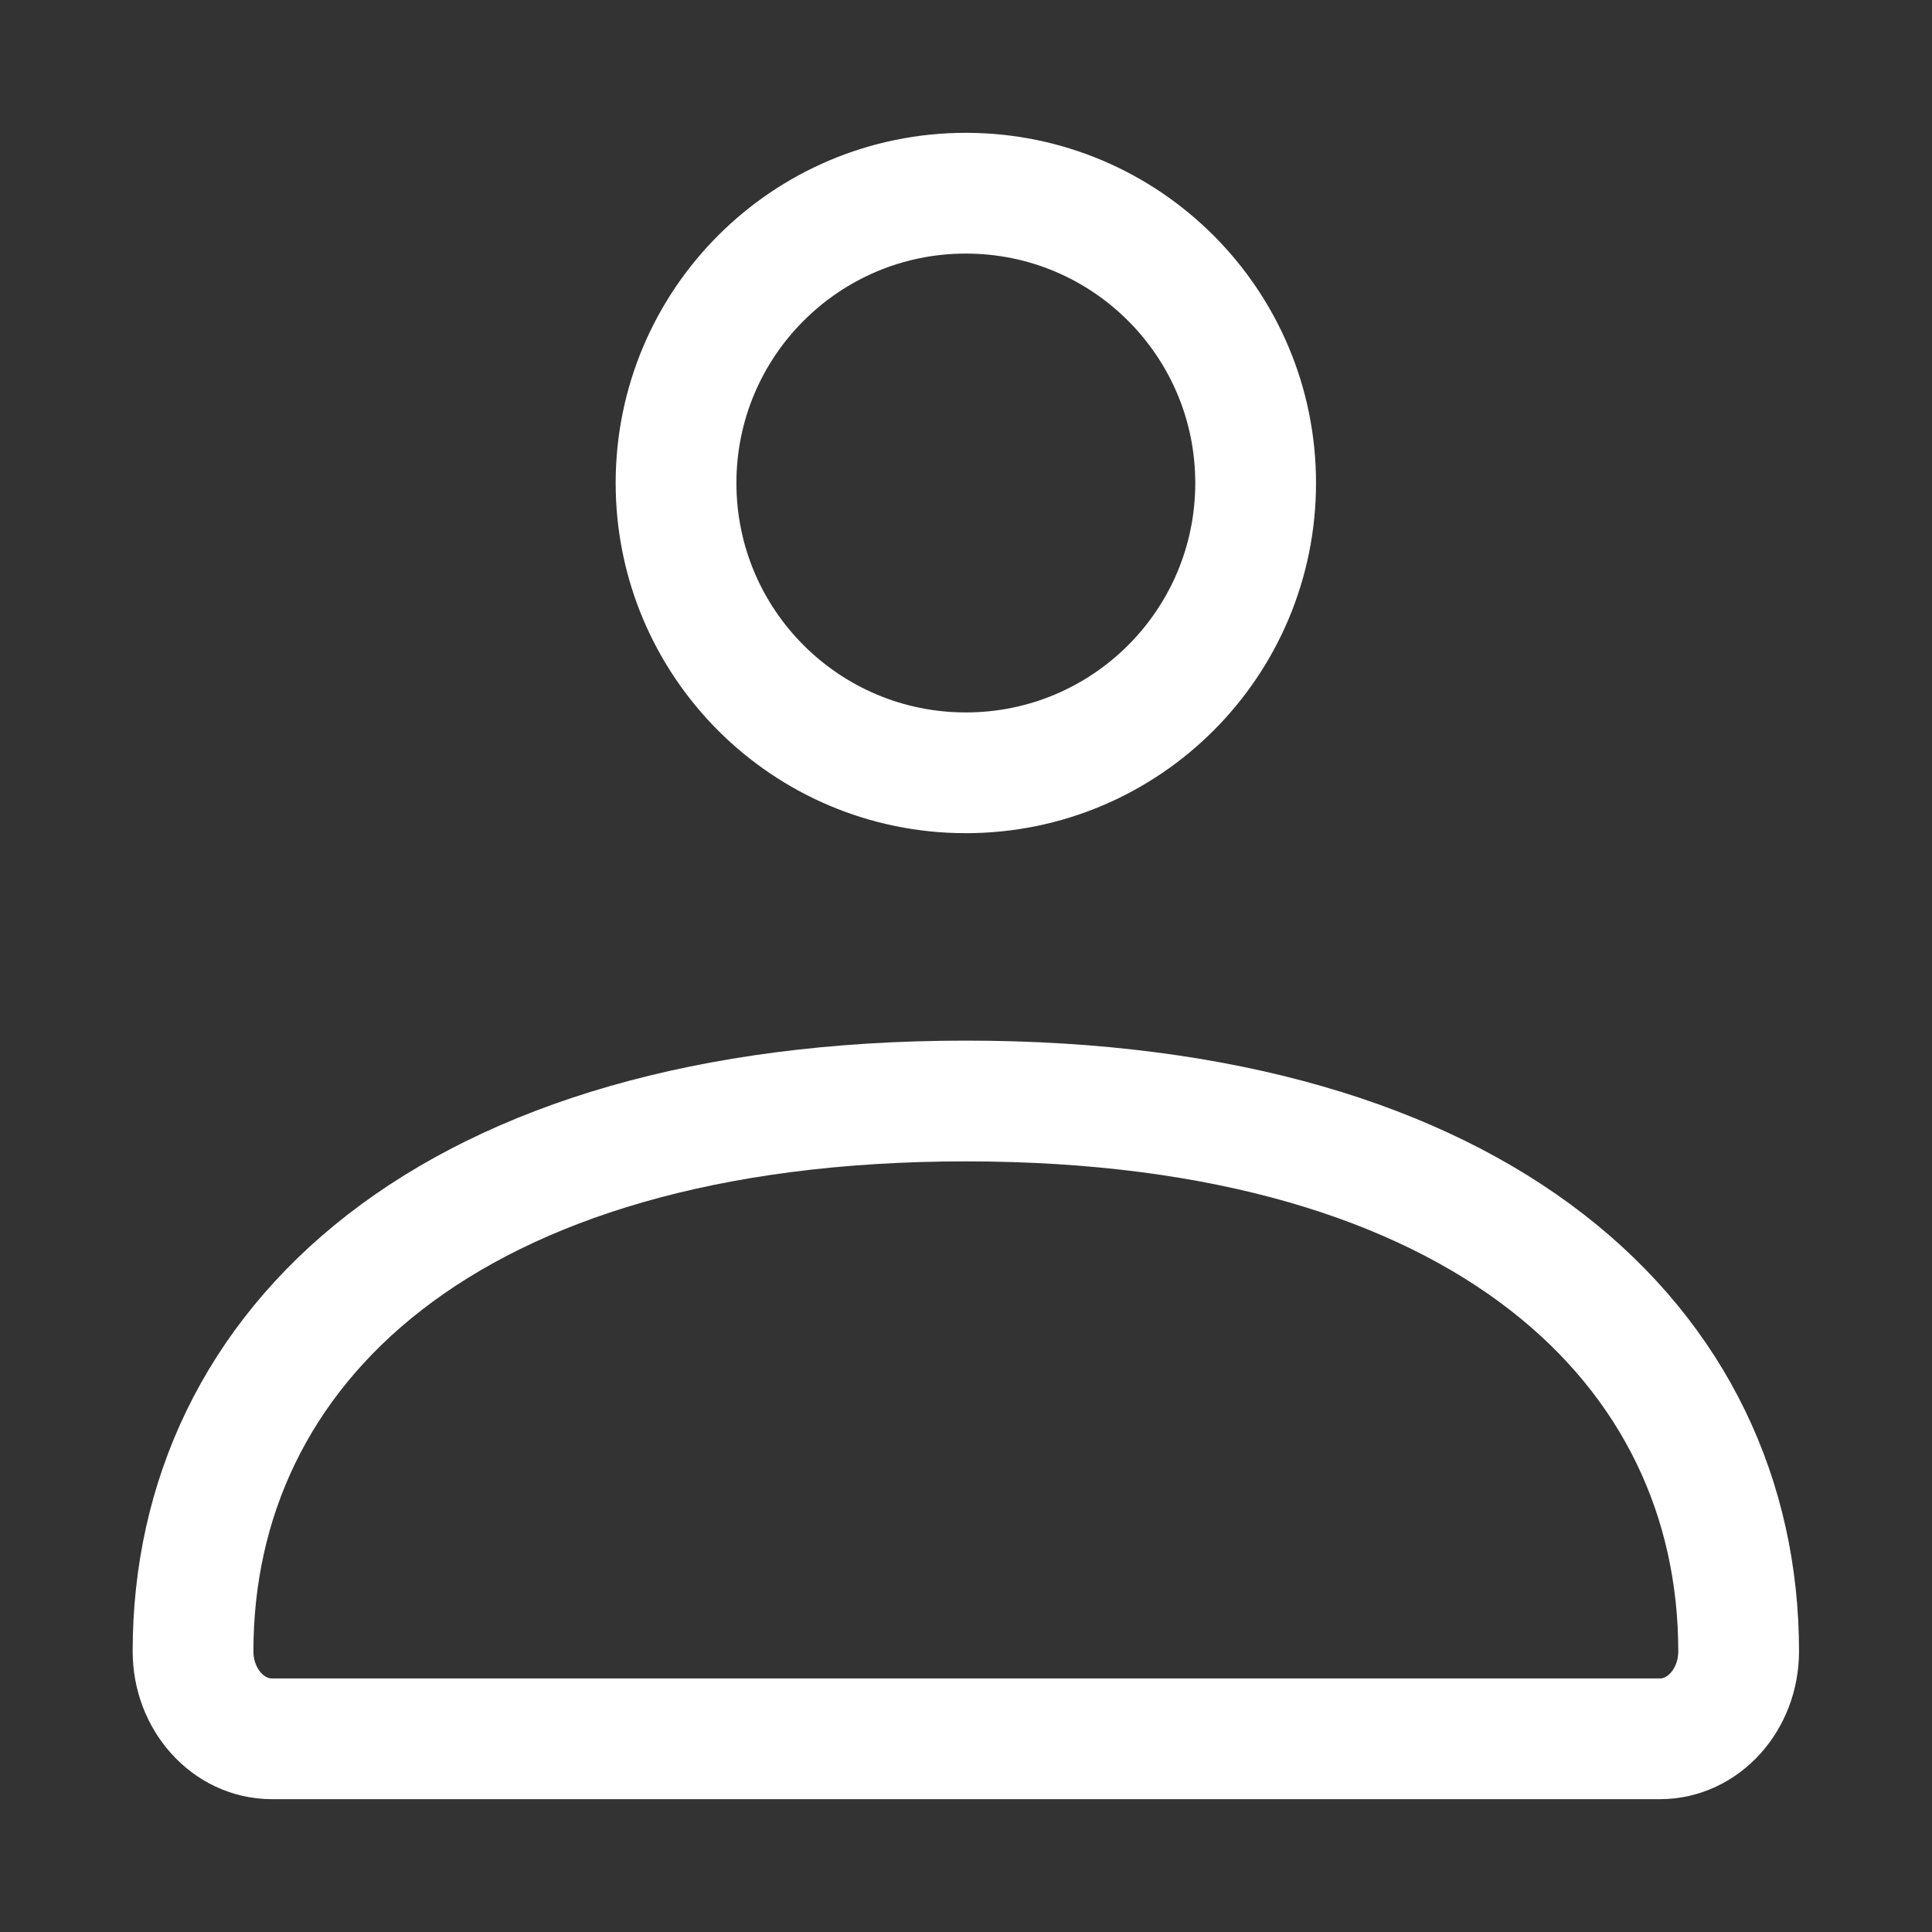
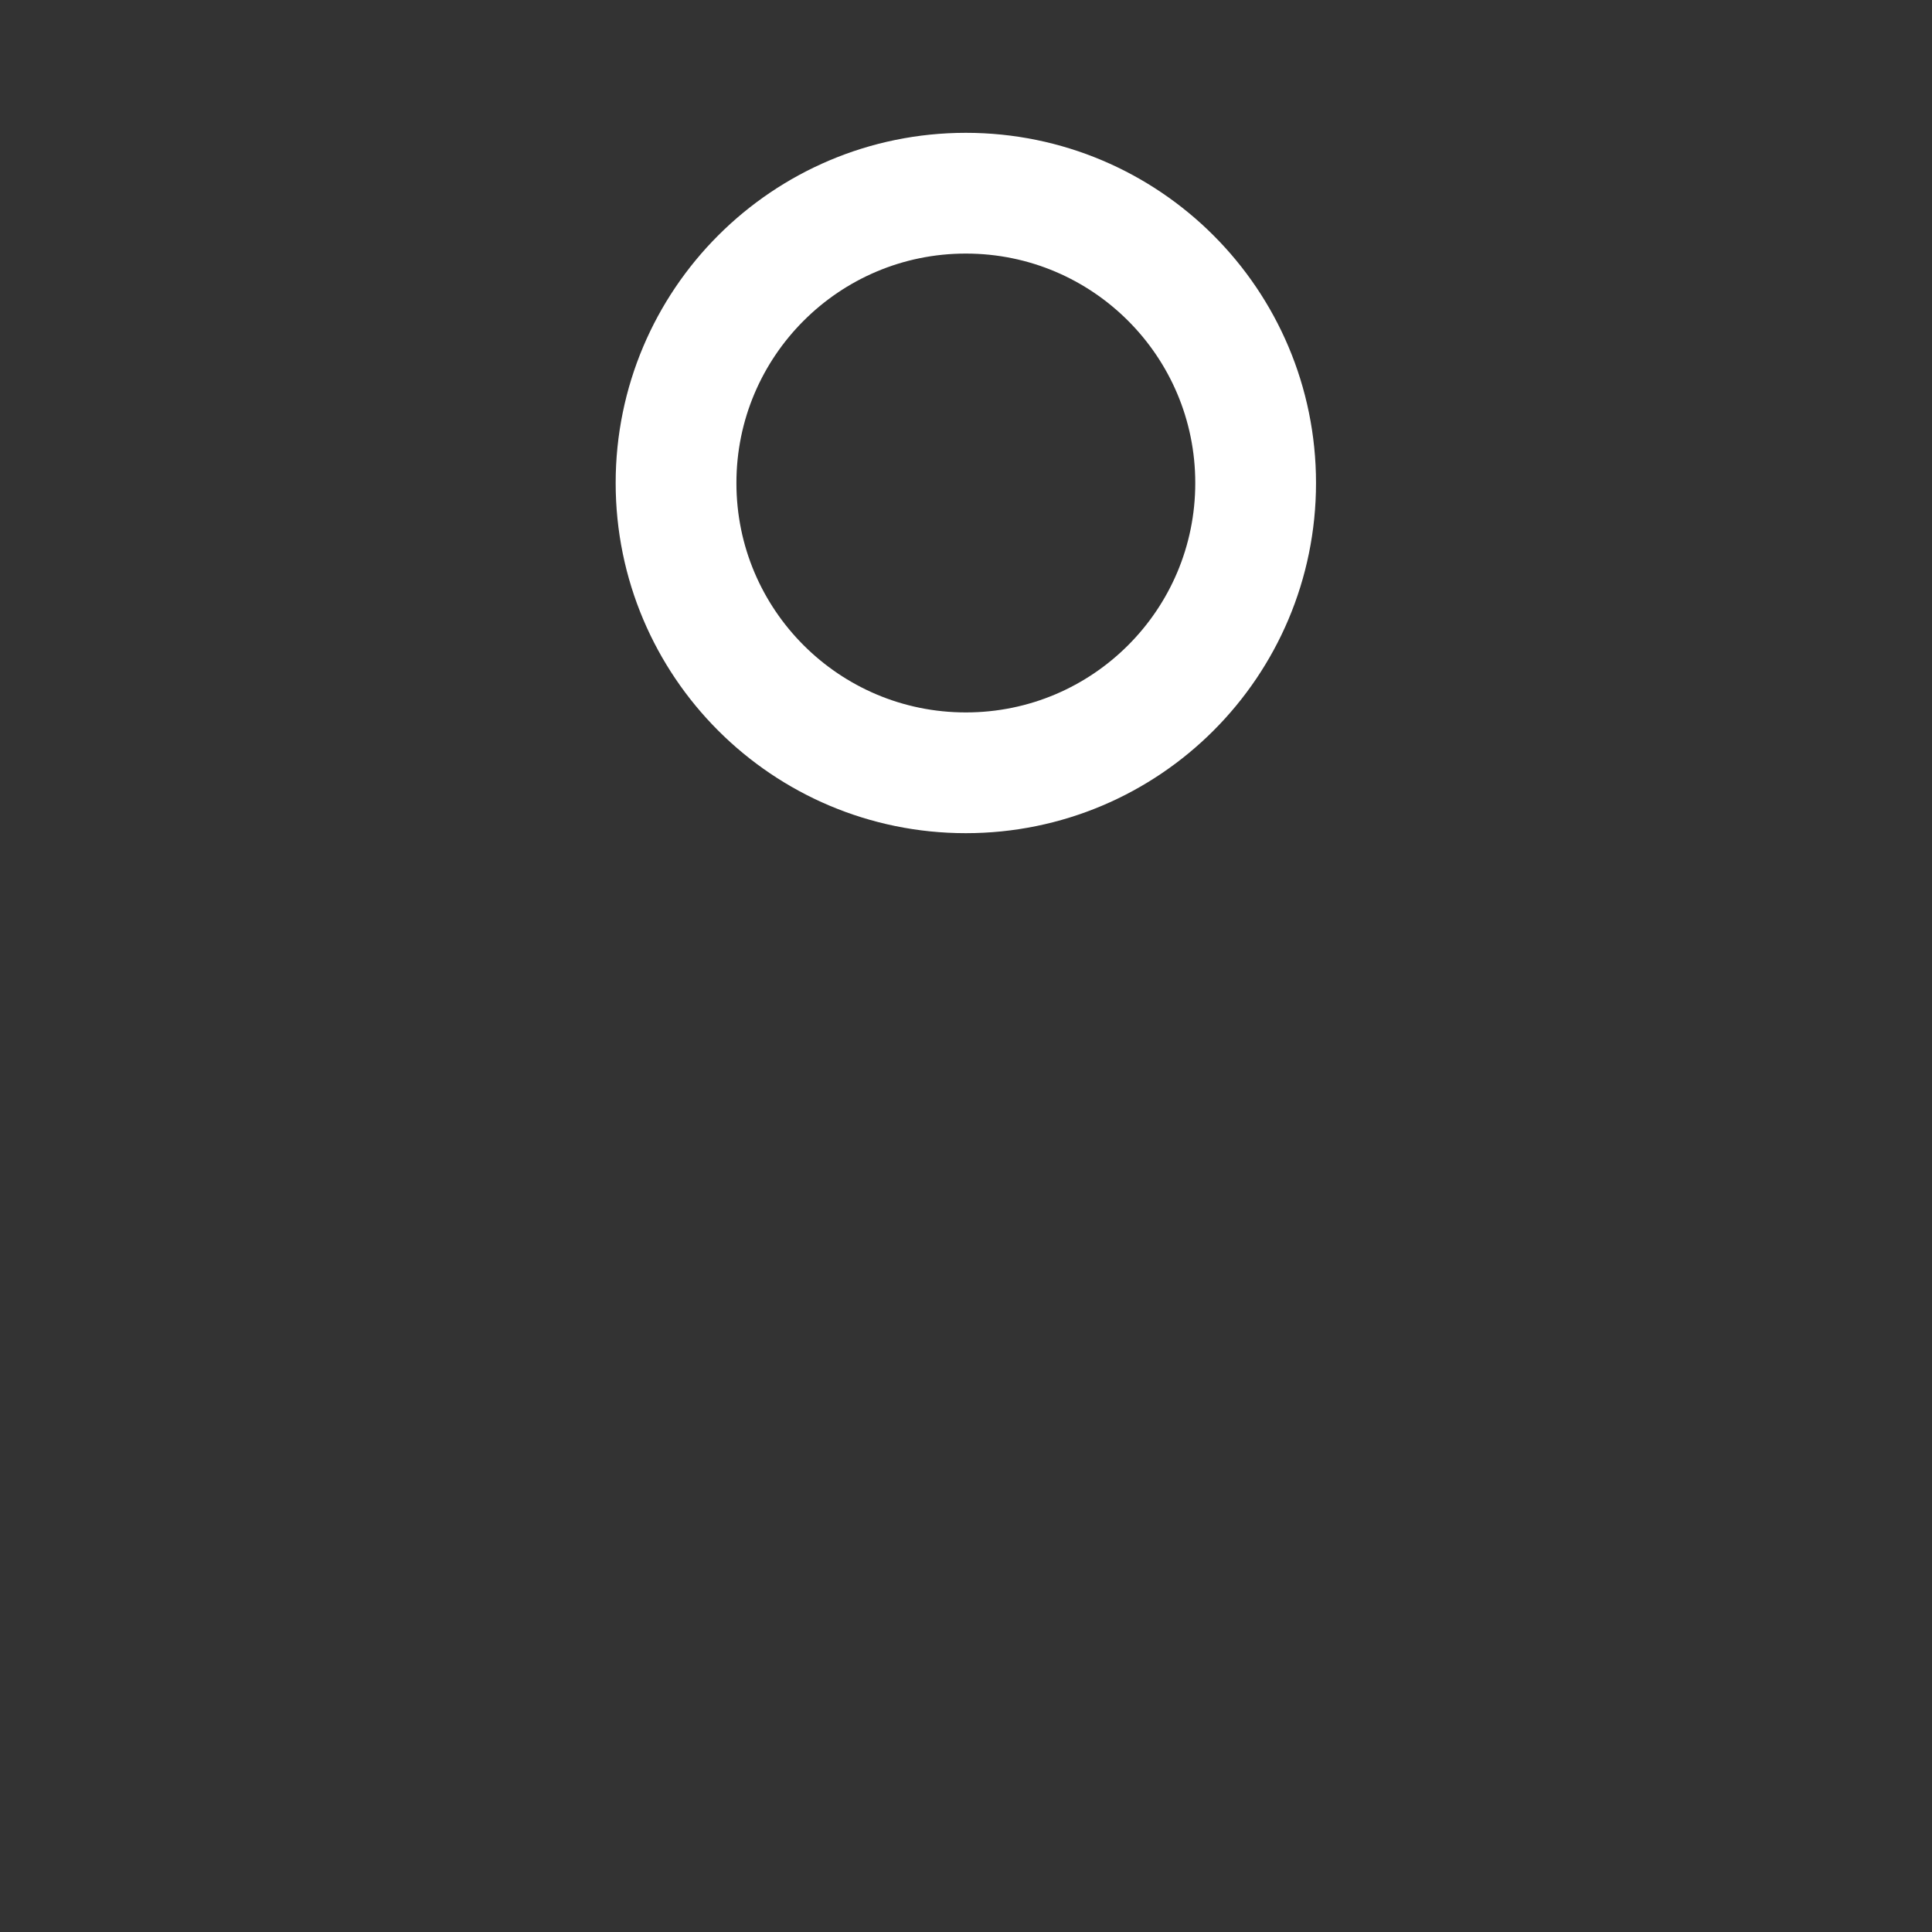
<svg xmlns="http://www.w3.org/2000/svg" width="24" height="24" viewBox="0 0 24 24" fill="none">
  <rect x="0" y="0" width="24" height="24" fill="#333333" stroke="none" />
-   <path d="M2.398 20.513C2.398 16.737 5.553 13.677 11.998 13.677C18.444 13.677 21.598 16.737 21.598 20.513C21.598 21.113 21.16 21.6 20.62 21.6H3.377C2.837 21.6 2.398 21.113 2.398 20.513Z" stroke="white" stroke-width="1.5" />
  <path d="M15.598 6C15.598 7.989 13.987 9.6 11.998 9.6C10.01 9.6 8.398 7.989 8.398 6C8.398 4.012 10.01 2.4 11.998 2.4C13.987 2.4 15.598 4.012 15.598 6Z" stroke="white" stroke-width="1.5" />
</svg>